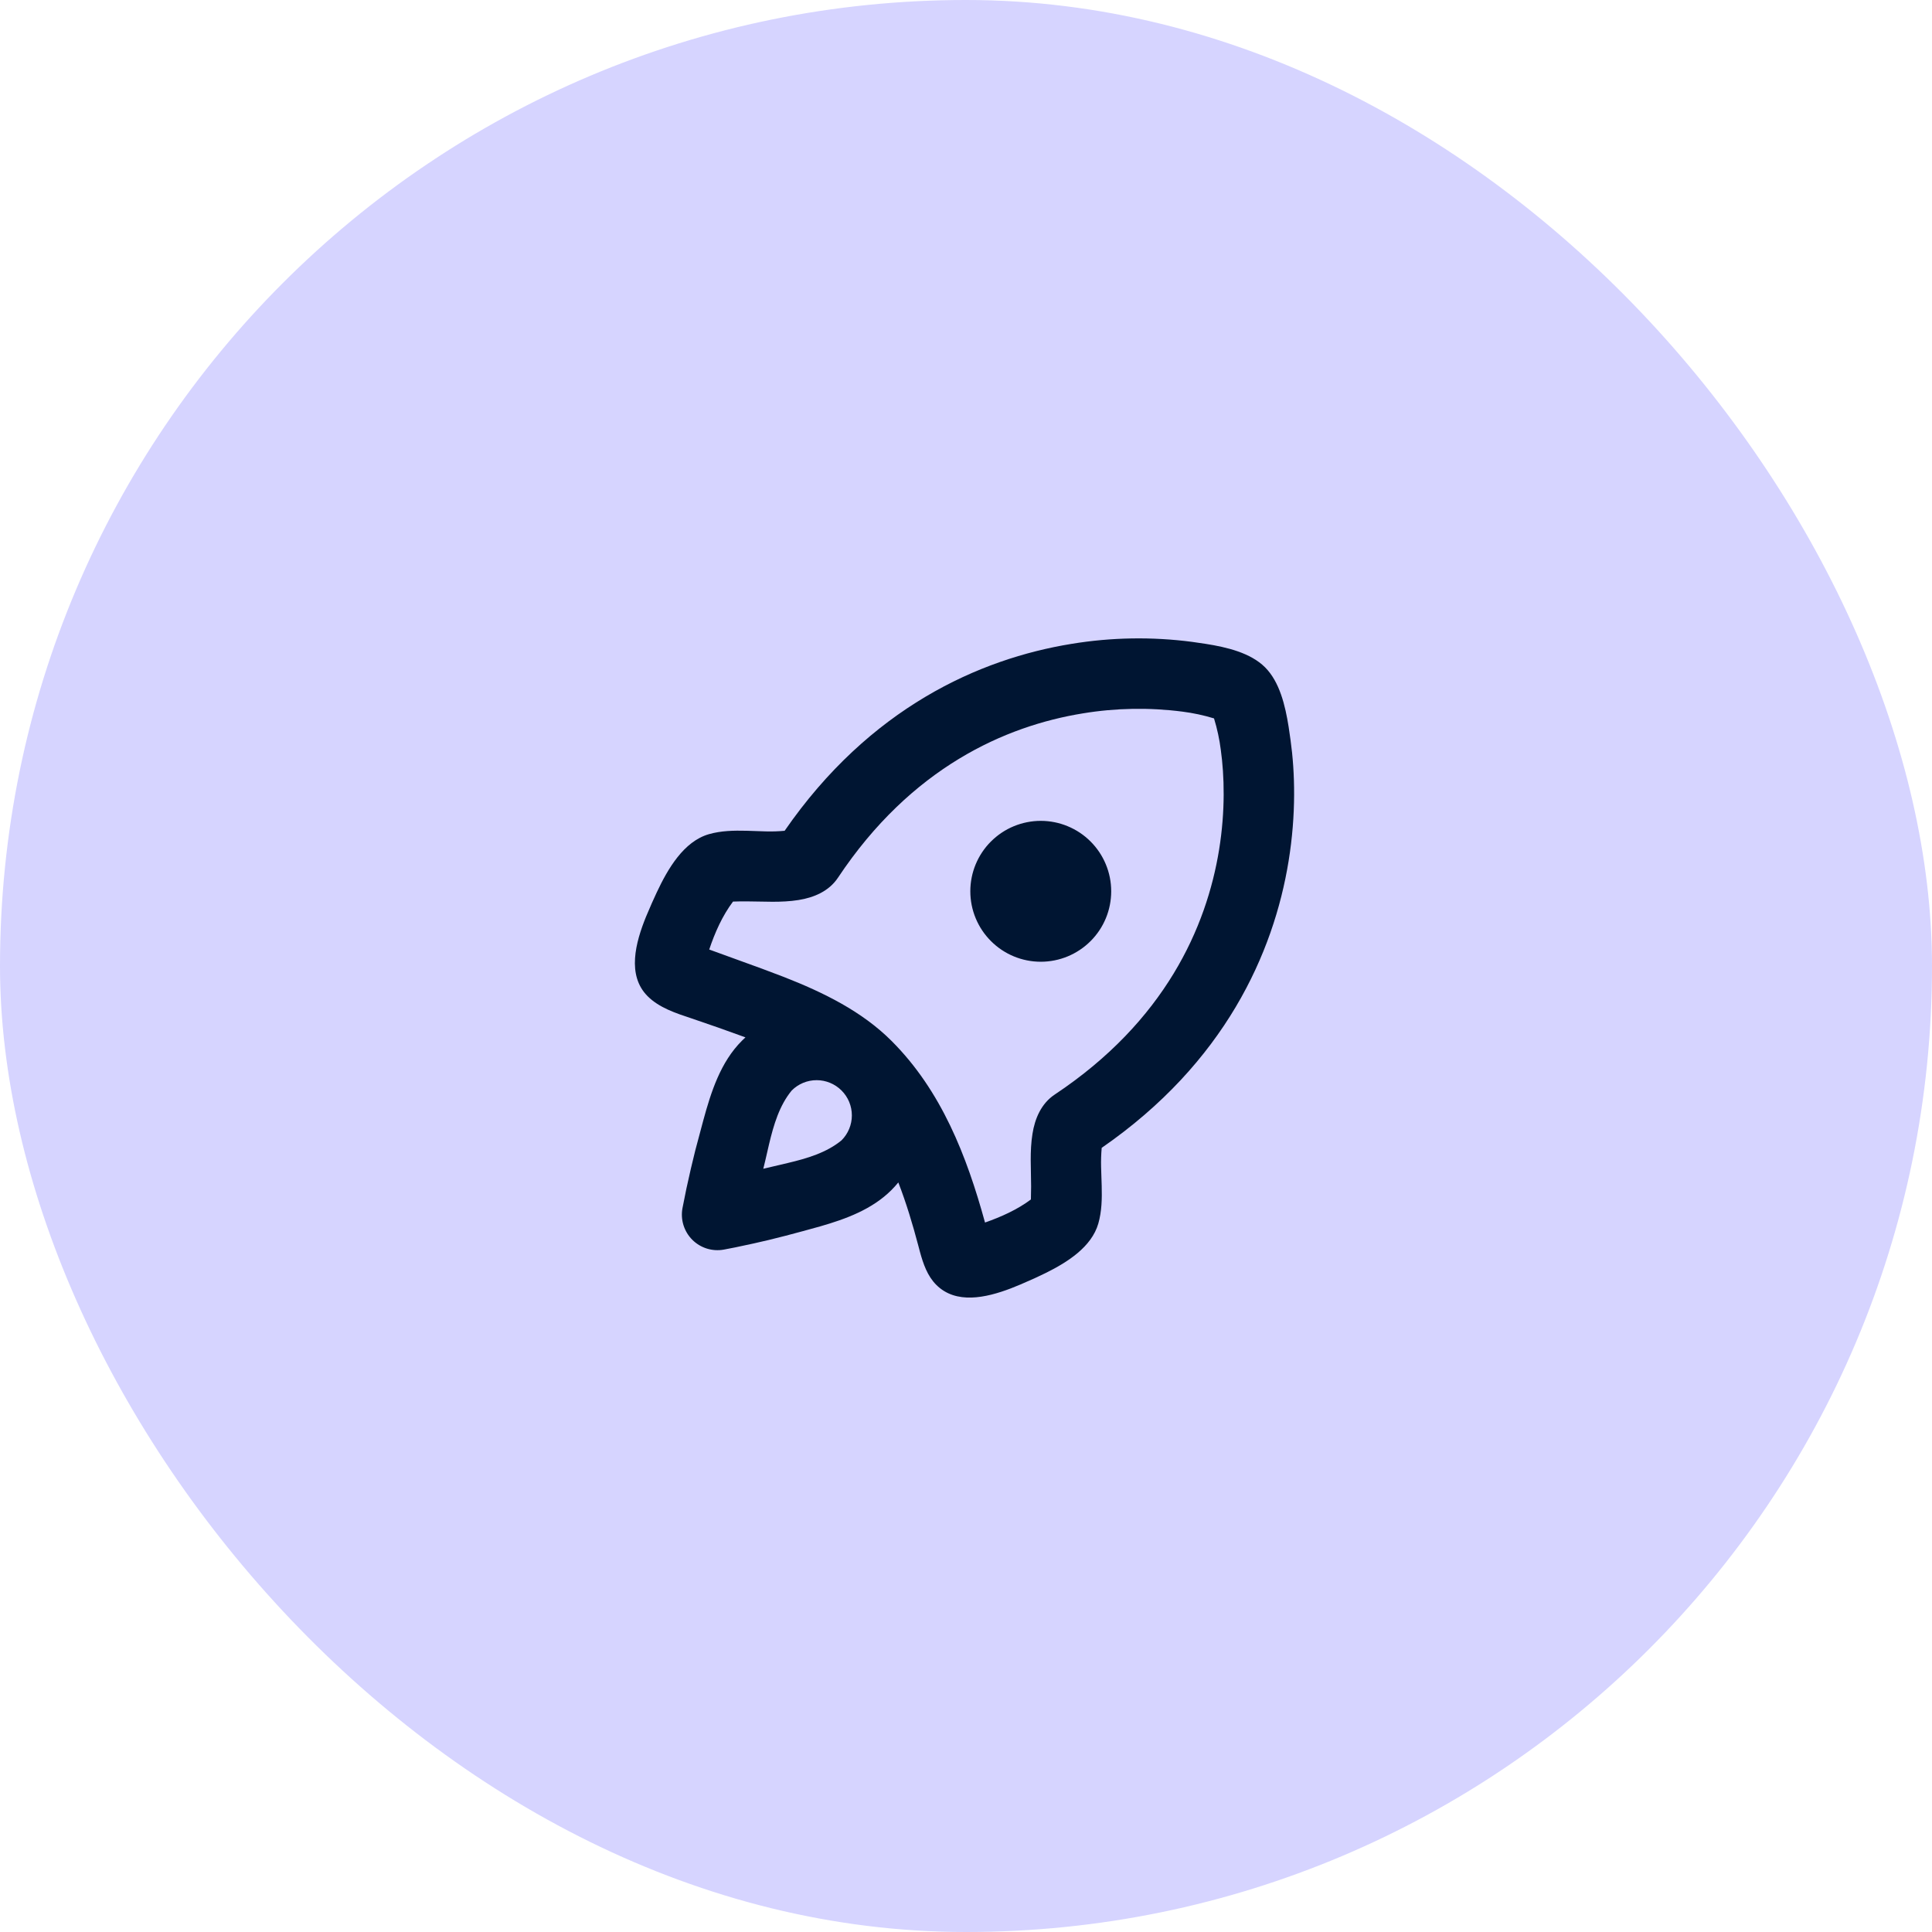
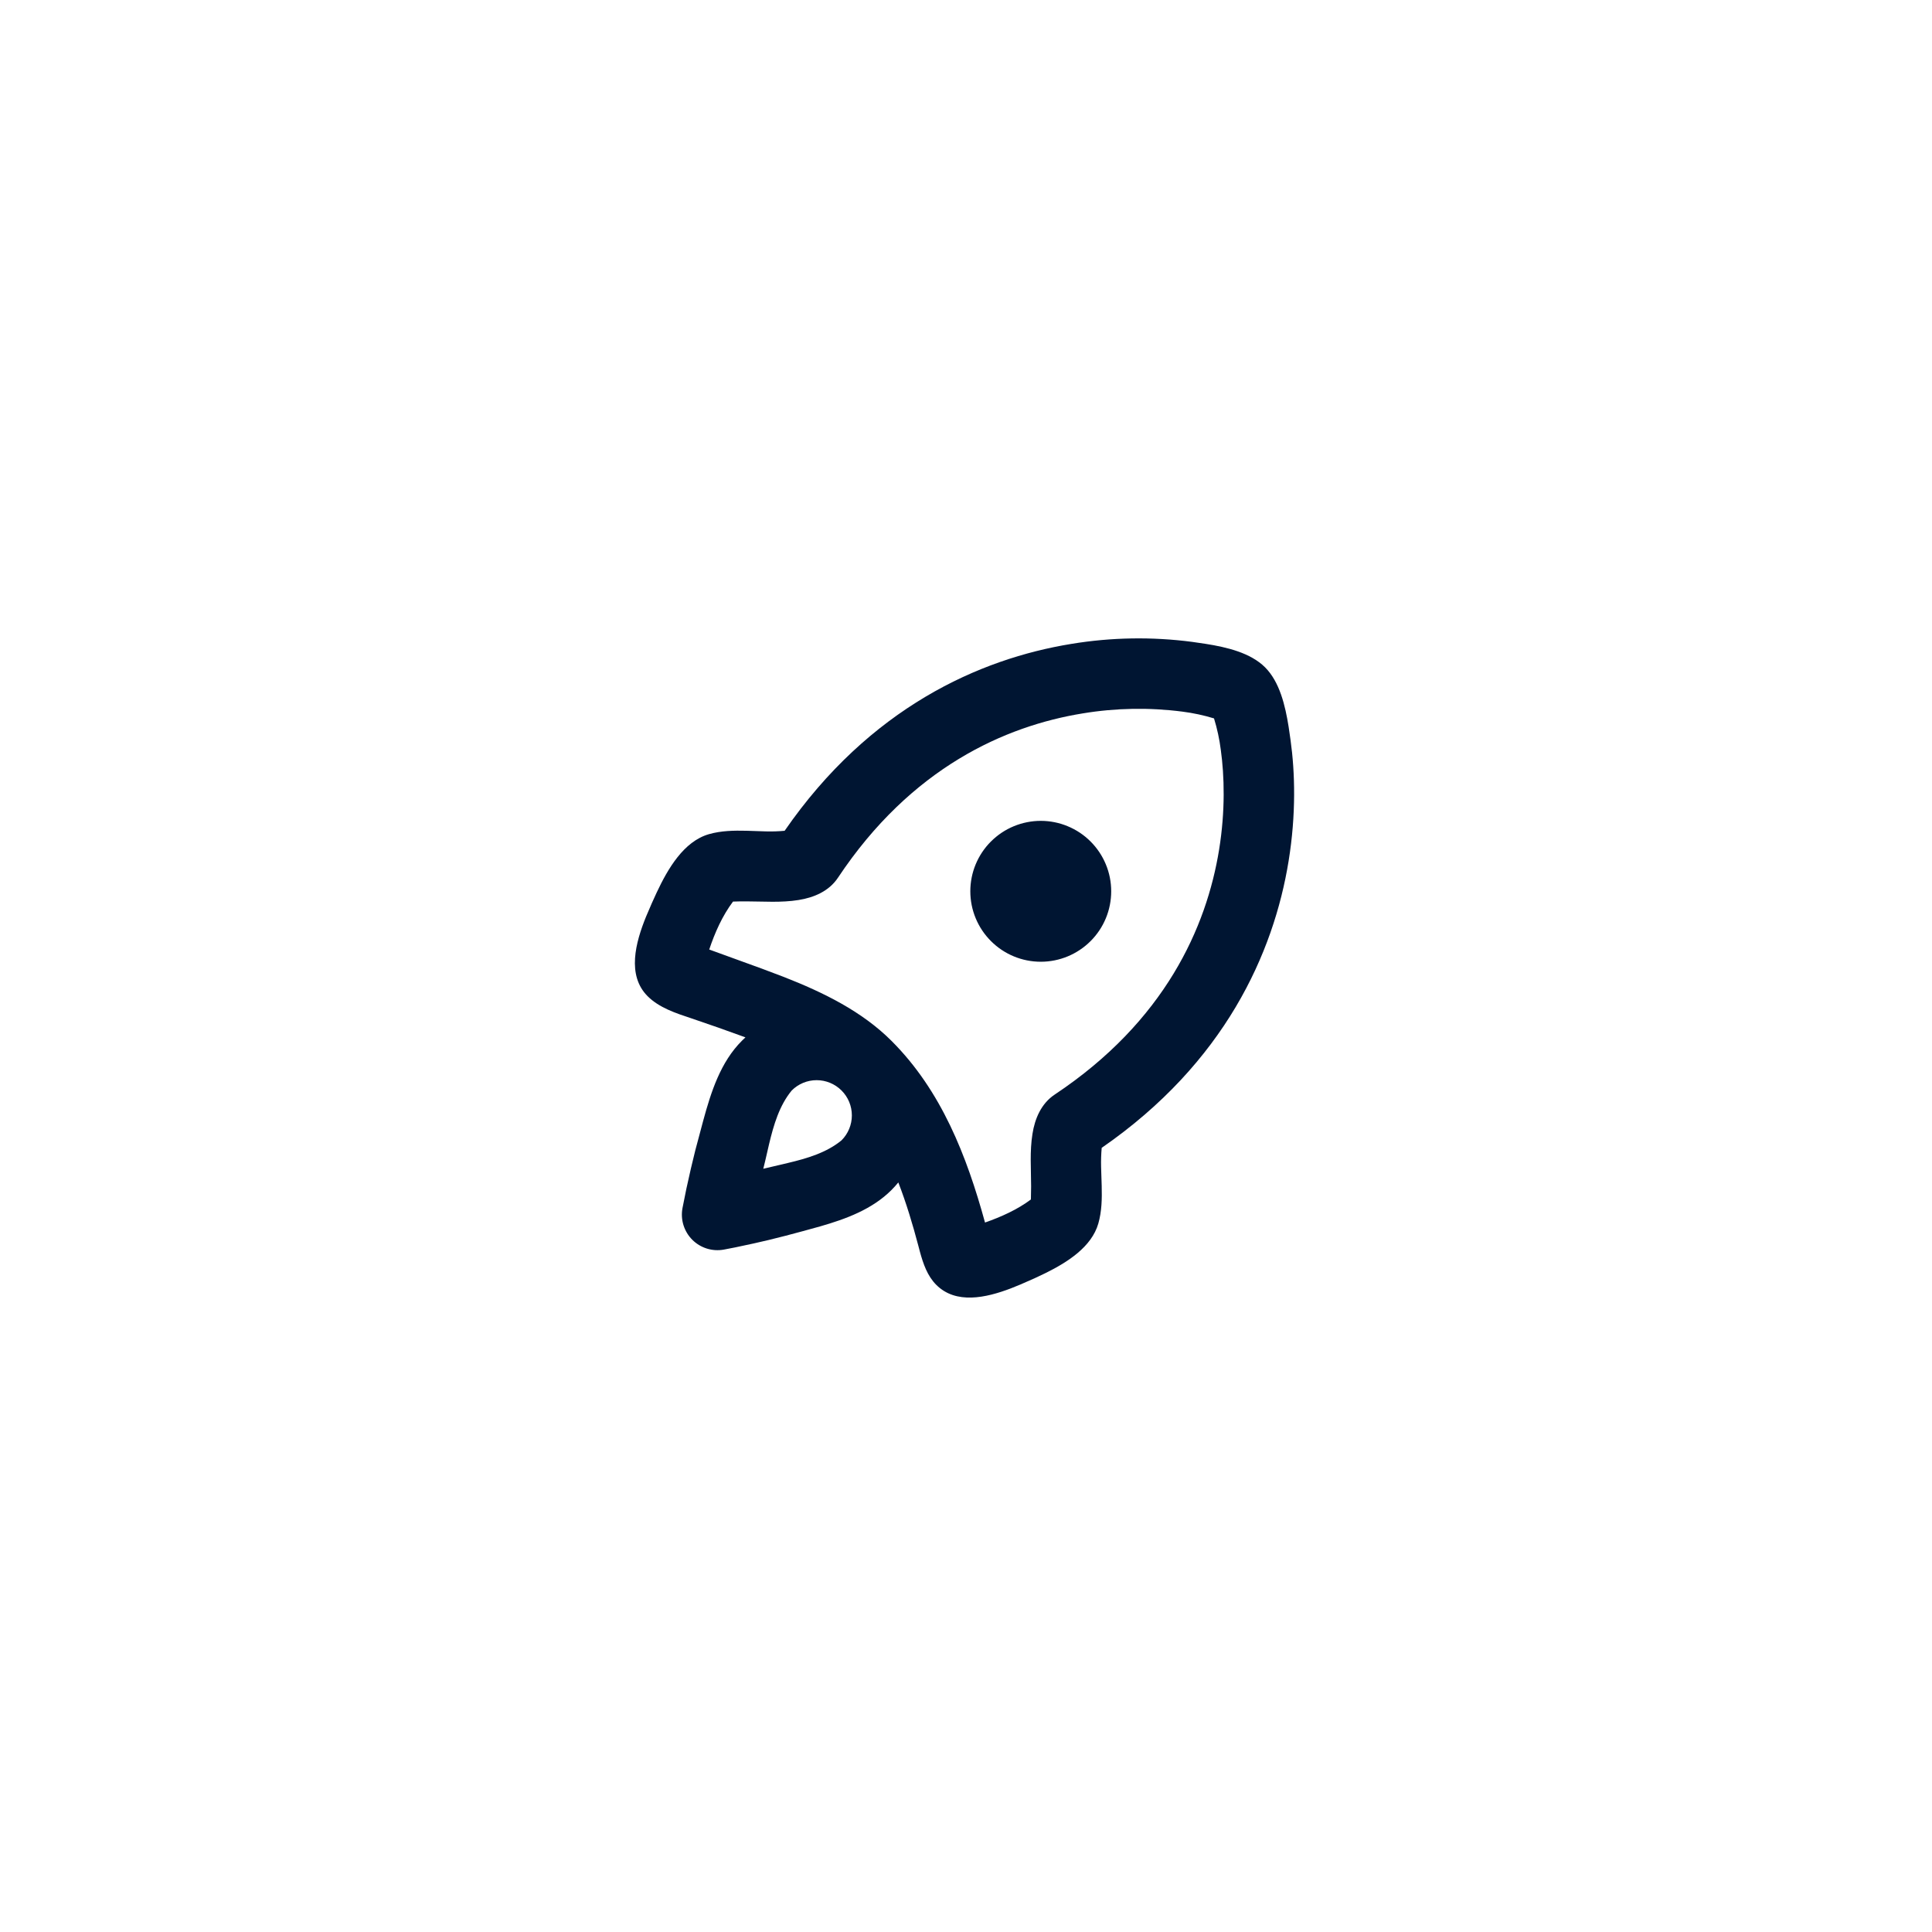
<svg xmlns="http://www.w3.org/2000/svg" width="64" height="64" viewBox="0 0 64 64" fill="none">
-   <rect width="64" height="64" rx="32" fill="#D6D4FF" />
  <path d="M39.492 21.263L39.942 21.329C40.642 21.439 41.426 21.625 41.908 22.107C42.39 22.589 42.576 23.374 42.687 24.074L42.752 24.523C42.9 25.585 42.938 26.976 42.687 28.521C42.193 31.57 40.57 35.206 36.495 38.024C36.477 38.232 36.47 38.441 36.475 38.65L36.495 39.284C36.506 39.706 36.499 40.127 36.383 40.532C36.161 41.302 35.371 41.809 34.633 42.173L34.271 42.345L33.804 42.55L33.486 42.679C32.661 42.994 31.666 43.214 31.015 42.562C30.72 42.267 30.583 41.865 30.473 41.464L30.42 41.263C30.233 40.555 30.022 39.852 29.758 39.17C29.685 39.259 29.608 39.344 29.527 39.425C28.891 40.059 28.029 40.379 27.167 40.626L26.594 40.784L26.023 40.936L25.465 41.076L24.961 41.192L24.358 41.321L23.981 41.394C23.793 41.429 23.599 41.417 23.417 41.361C23.234 41.304 23.068 41.204 22.933 41.069C22.798 40.934 22.698 40.767 22.641 40.585C22.584 40.402 22.573 40.209 22.608 40.021L22.737 39.378L22.888 38.704L23.032 38.109L23.295 37.123C23.555 36.166 23.871 35.18 24.578 34.475L24.694 34.364L23.803 34.044L22.909 33.736C22.385 33.563 21.834 33.381 21.454 33.001C20.759 32.306 21.054 31.221 21.4 30.368L21.594 29.916L21.754 29.565C22.123 28.779 22.648 27.874 23.484 27.633C23.889 27.517 24.309 27.51 24.732 27.52L25.366 27.541C25.576 27.547 25.785 27.54 25.992 27.521C28.808 23.446 32.446 21.823 35.495 21.329C36.817 21.111 38.163 21.089 39.492 21.263ZM35.868 23.632C33.304 24.048 30.188 25.421 27.756 29.079C27.461 29.522 26.963 29.733 26.455 29.814C26.168 29.86 25.879 29.872 25.588 29.872L24.717 29.859C24.572 29.858 24.427 29.861 24.282 29.866C23.927 30.338 23.68 30.898 23.494 31.454L25.244 32.09L25.964 32.362C27.28 32.877 28.554 33.502 29.534 34.482C31.185 36.132 32.024 38.292 32.63 40.498C33.163 40.311 33.697 40.073 34.15 39.734L34.157 39.299L34.144 38.428C34.144 38.139 34.155 37.85 34.202 37.56C34.281 37.053 34.494 36.555 34.937 36.26C38.594 33.828 39.968 30.712 40.384 28.148C40.594 26.853 40.559 25.695 40.441 24.843C40.396 24.489 40.321 24.14 40.216 23.798C39.875 23.694 39.526 23.619 39.172 23.574C38.074 23.432 36.961 23.451 35.868 23.632ZM26.227 36.124C25.818 36.618 25.628 37.265 25.475 37.907L25.349 38.453L25.285 38.717L26.095 38.526C26.736 38.375 27.385 38.182 27.878 37.774C28.096 37.555 28.219 37.258 28.219 36.949C28.219 36.639 28.096 36.342 27.877 36.124C27.658 35.905 27.361 35.782 27.052 35.782C26.742 35.782 26.445 35.905 26.227 36.124ZM32.827 27.876C33.043 27.659 33.3 27.487 33.583 27.37C33.867 27.253 34.17 27.192 34.476 27.192C34.783 27.192 35.086 27.252 35.369 27.37C35.653 27.487 35.91 27.659 36.126 27.875C36.343 28.092 36.515 28.349 36.632 28.632C36.75 28.915 36.81 29.219 36.81 29.525C36.81 29.832 36.75 30.135 36.633 30.418C36.516 30.701 36.344 30.959 36.127 31.175C35.689 31.613 35.096 31.859 34.477 31.859C33.858 31.859 33.264 31.613 32.827 31.175C32.389 30.738 32.143 30.144 32.143 29.525C32.143 28.906 32.389 28.312 32.827 27.875V27.876Z" fill="#001532" />
</svg>